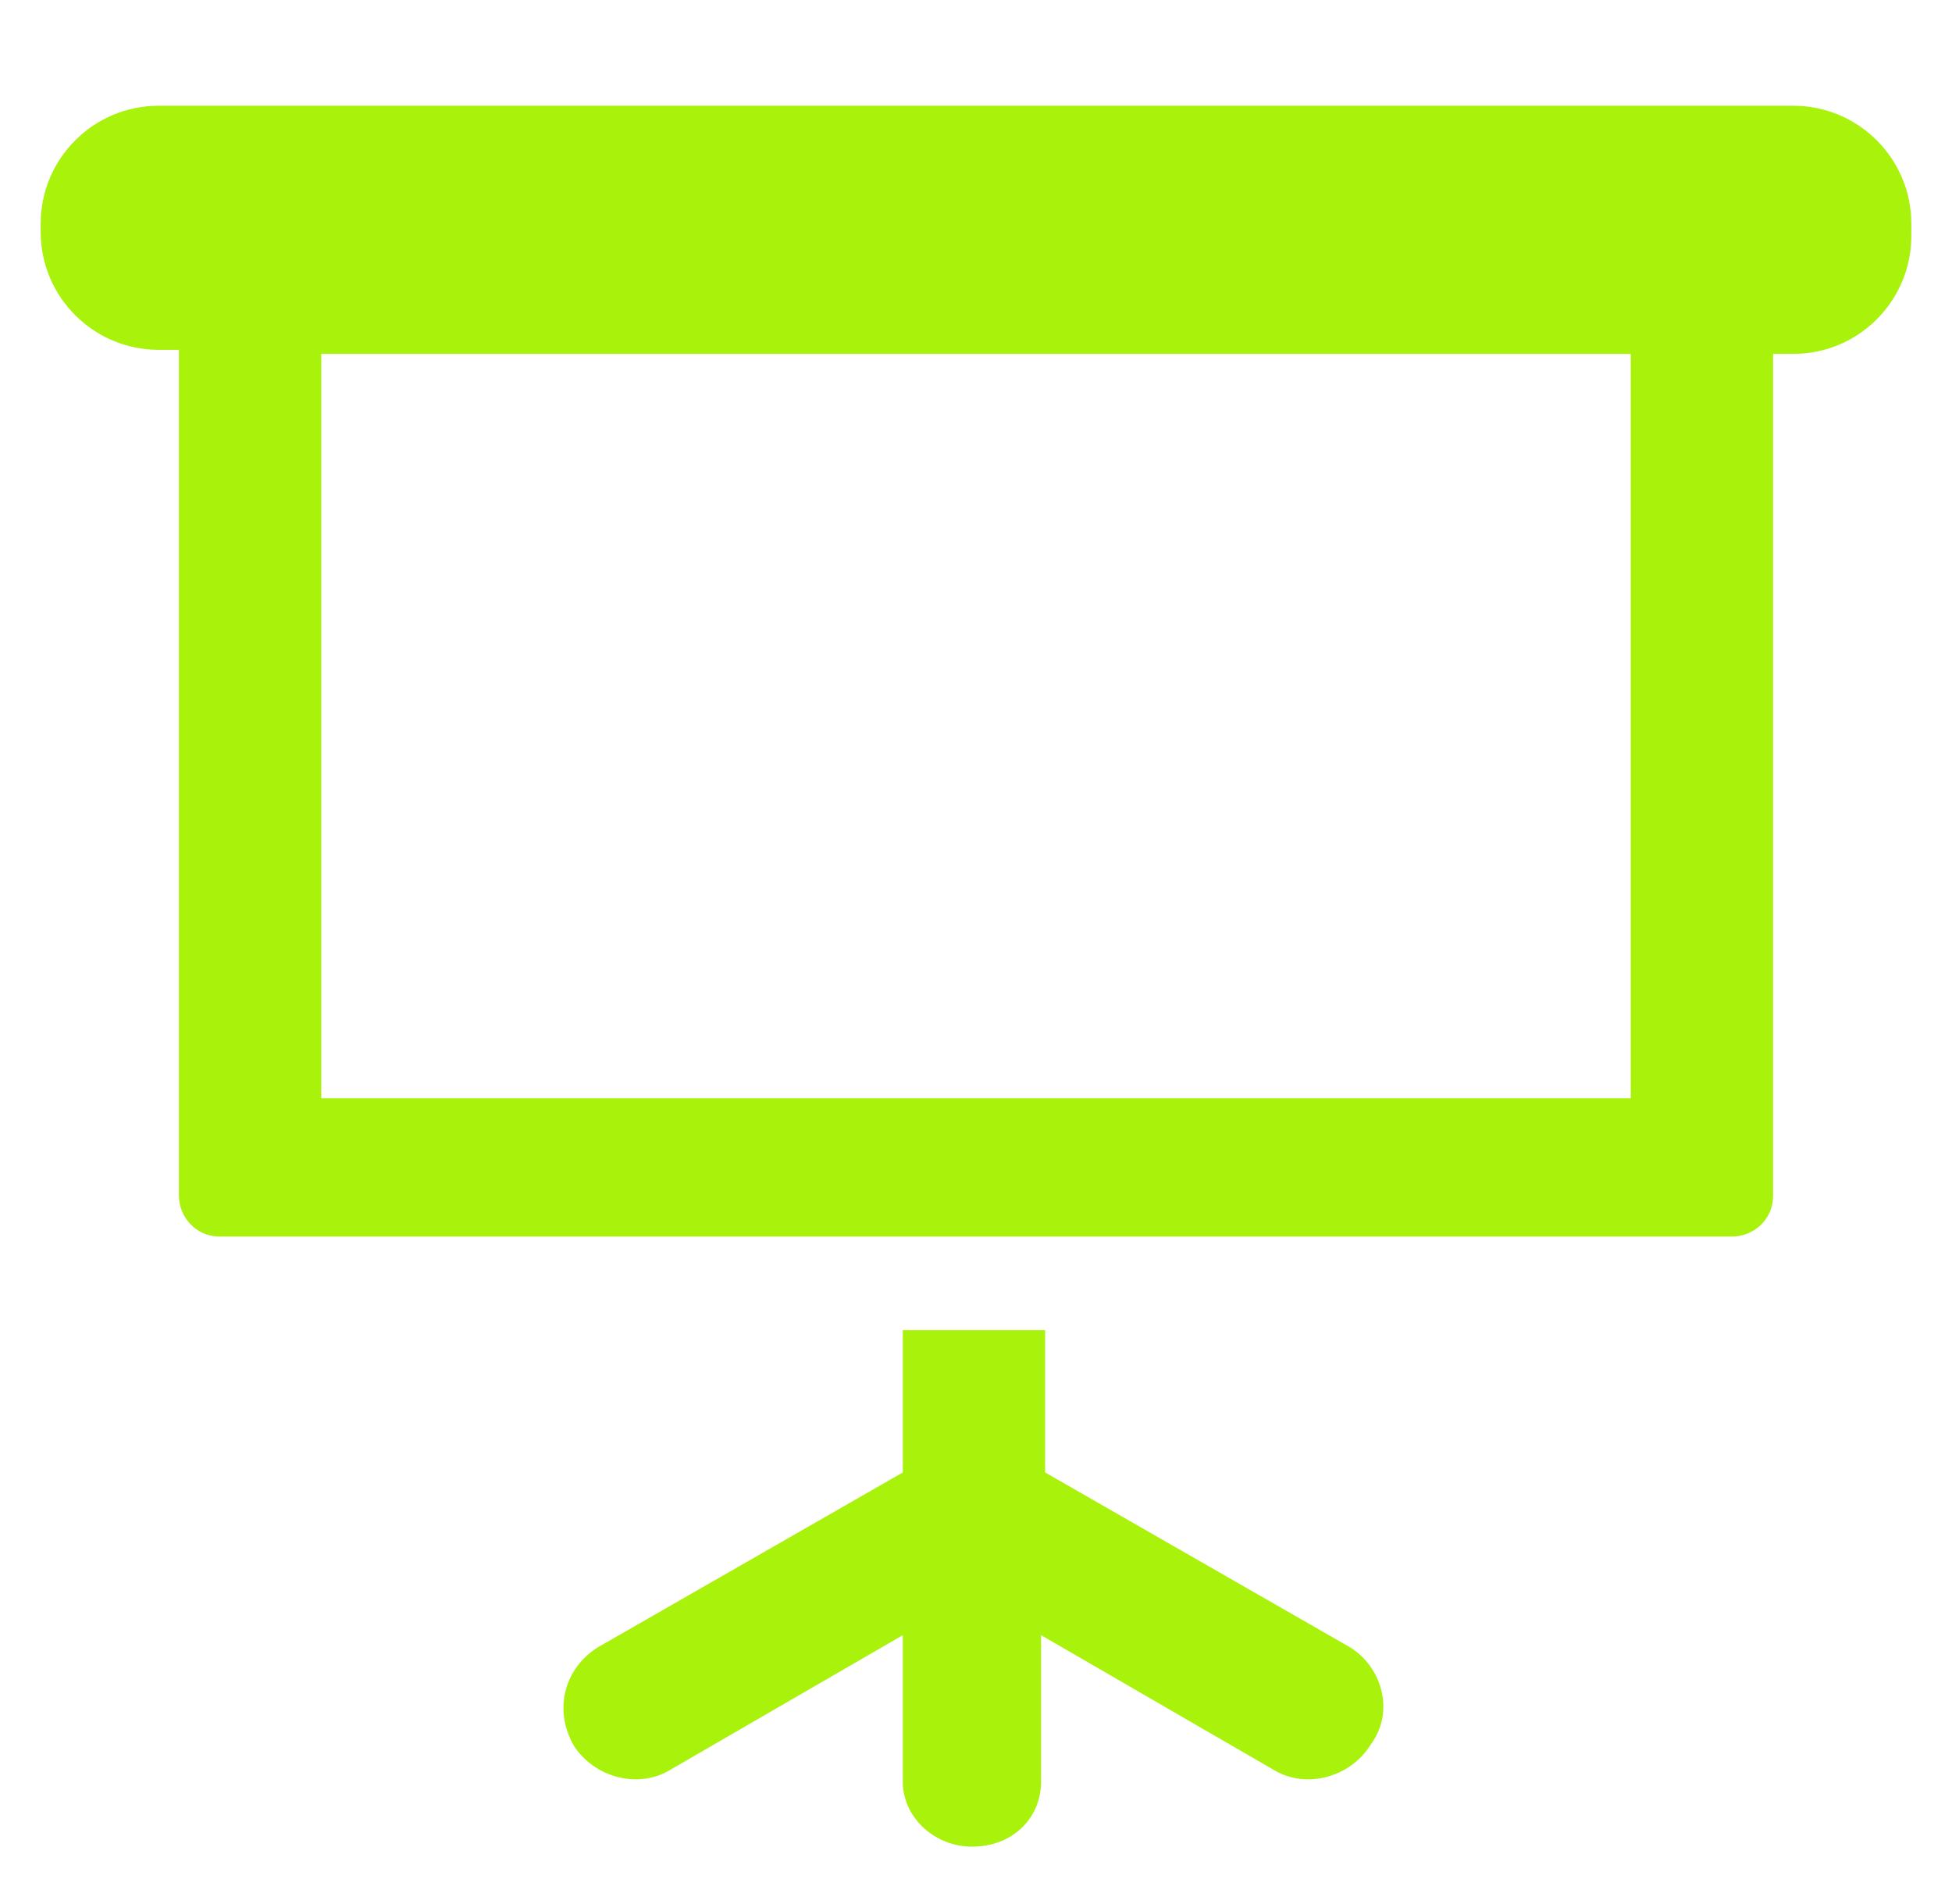
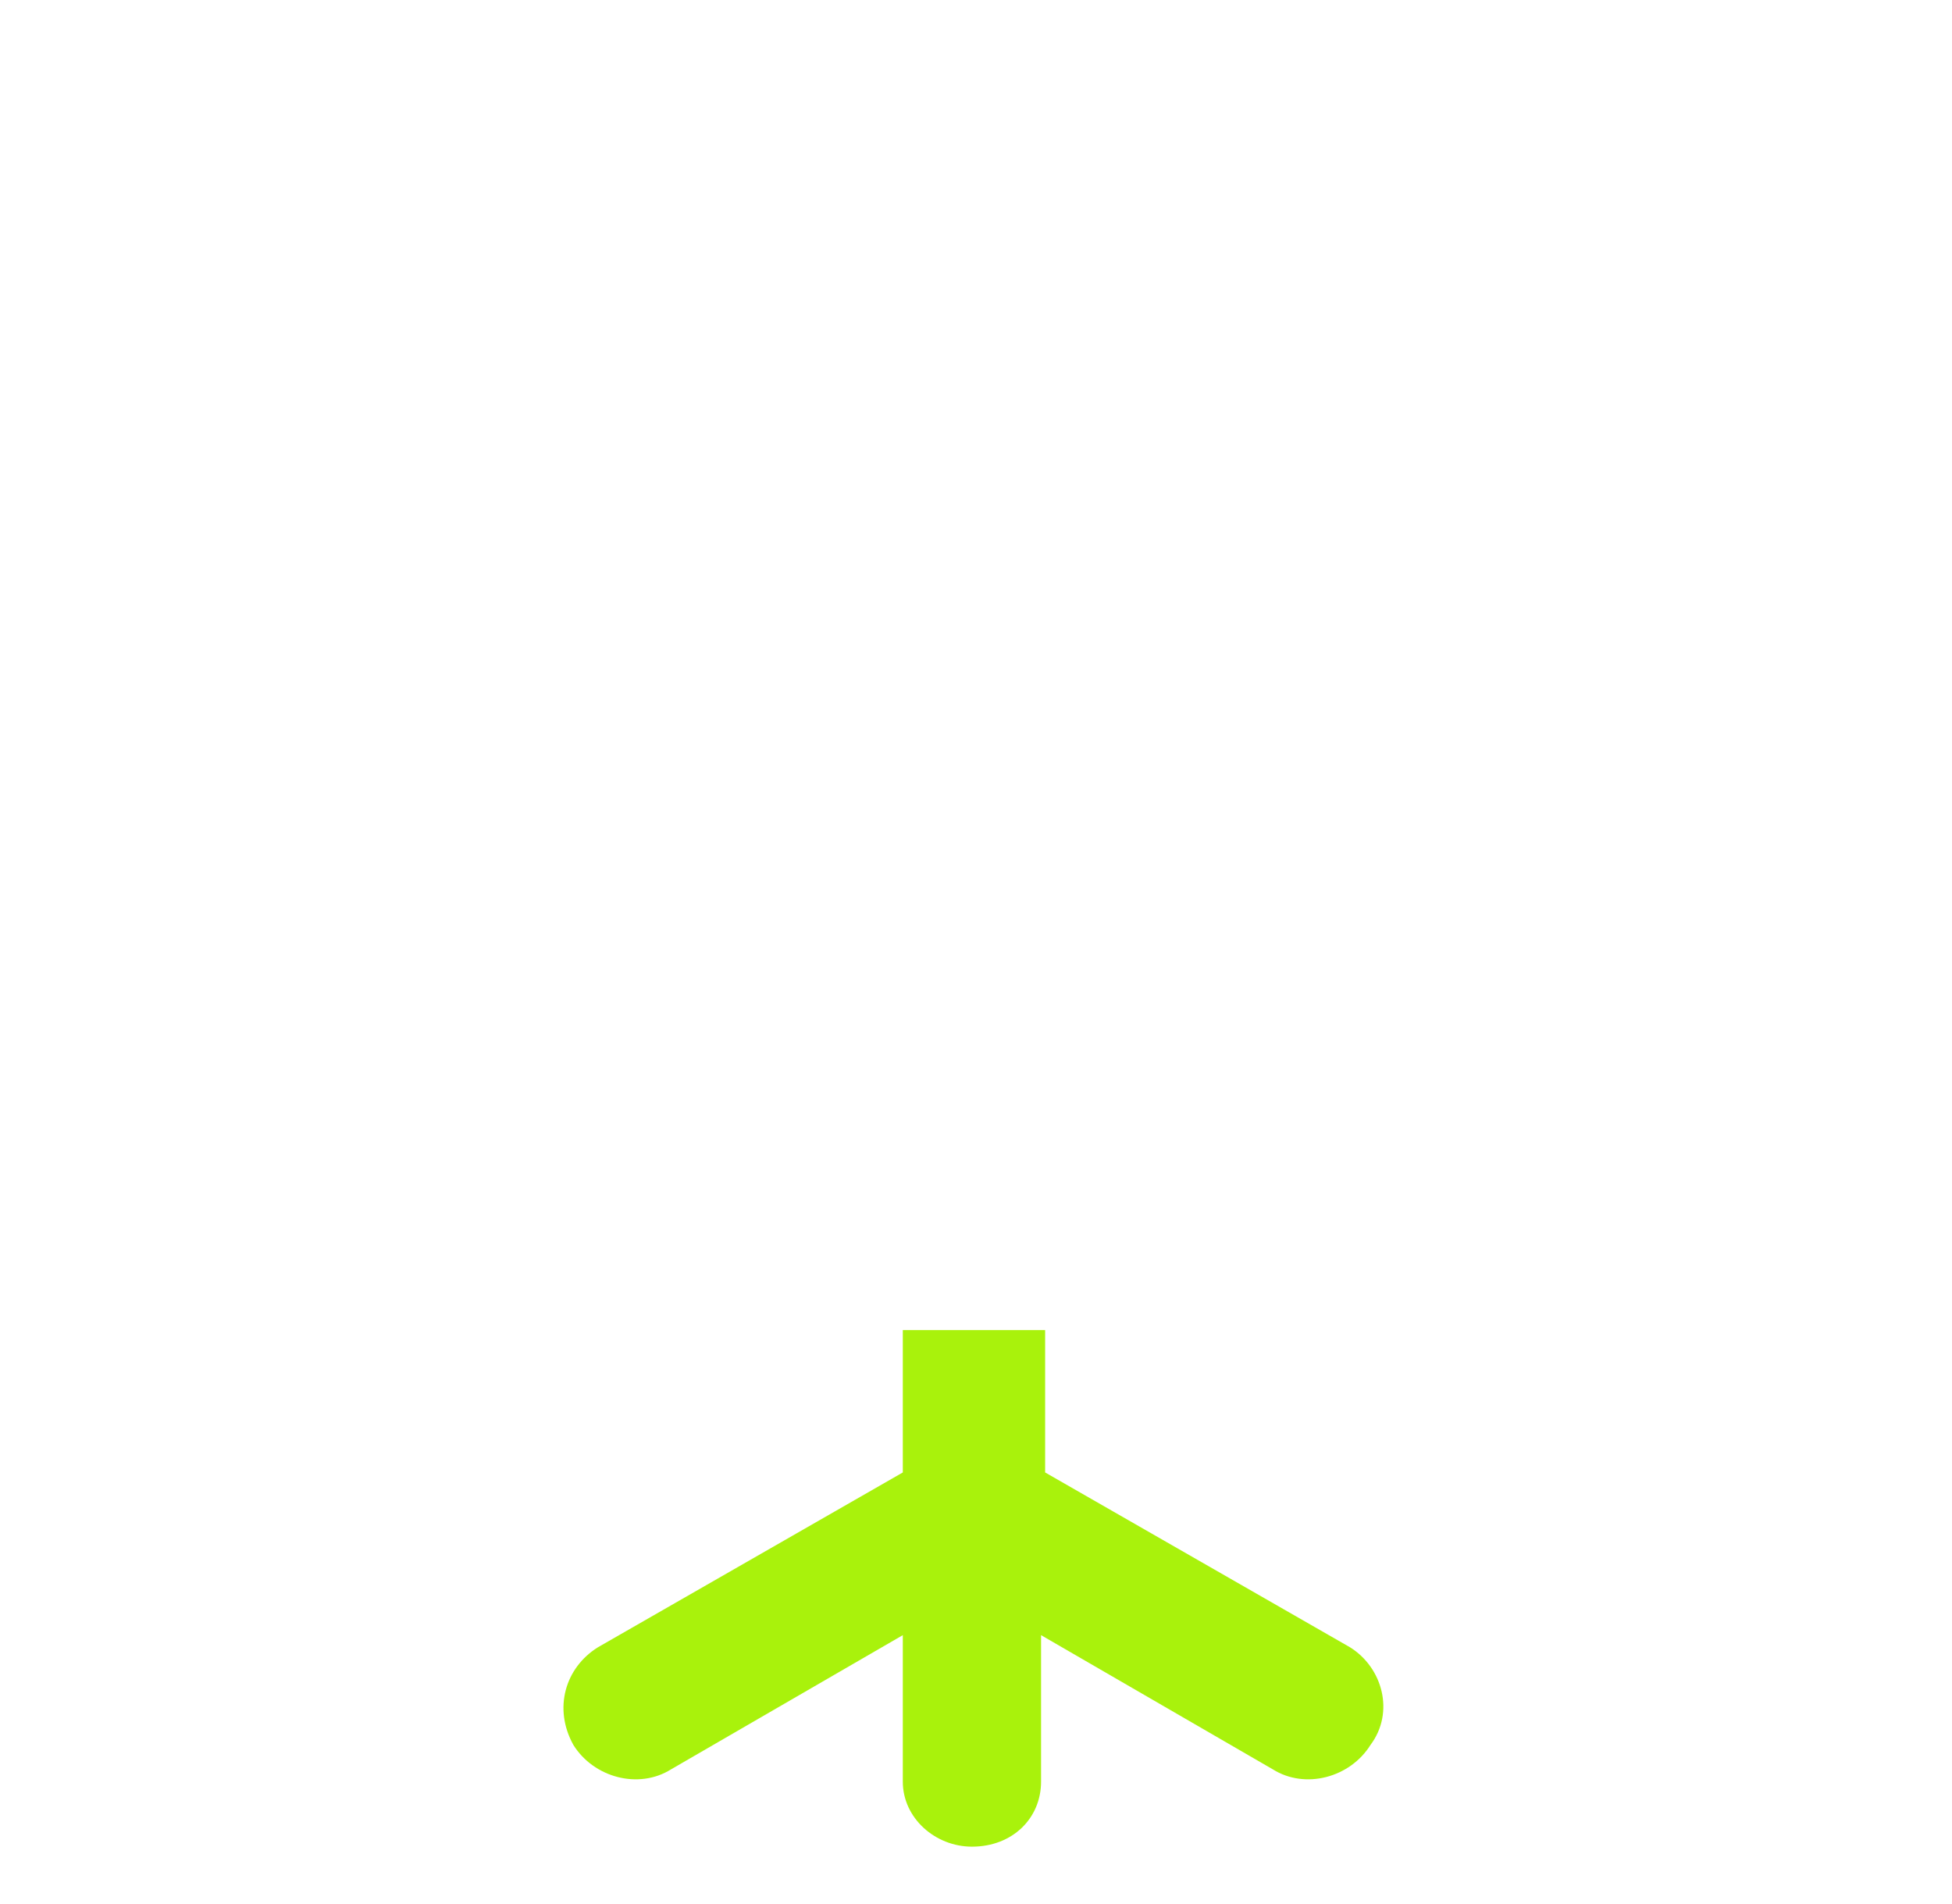
<svg xmlns="http://www.w3.org/2000/svg" id="Livello_1" x="0px" y="0px" viewBox="0 0 48 46.8" style="enable-background:new 0 0 48 46.8;" xml:space="preserve">
  <style type="text/css">	.st0{fill:#A9F20C;}</style>
  <g>
-     <path class="st0" d="M44.1,2.6H3.9C2.3,2.6,1,3.9,1,5.5v0.2c0,1.6,1.3,2.9,2.9,2.9h0.5v20.8c0,0.5,0.4,1,1,1h37.2c0.5,0,1-0.4,1-1  V8.7h0.5c1.6,0,2.9-1.3,2.9-2.9V5.5C47,3.9,45.7,2.6,44.1,2.6z M40.1,27H7.9V8.7h32.2V27z" />
    <path class="st0" d="M33.2,40.5l-7.5-4.3v-3.5h-3.5v3.5l-7.5,4.3c-0.8,0.5-1.1,1.5-0.6,2.4c0.5,0.8,1.6,1.1,2.4,0.6l5.7-3.3v3.6  c0,0.9,0.8,1.6,1.7,1.6c1,0,1.7-0.7,1.7-1.6v-3.6l5.7,3.3c0.8,0.5,1.9,0.2,2.4-0.6C34.3,42.1,34,41,33.2,40.5z" />
  </g>
</svg>